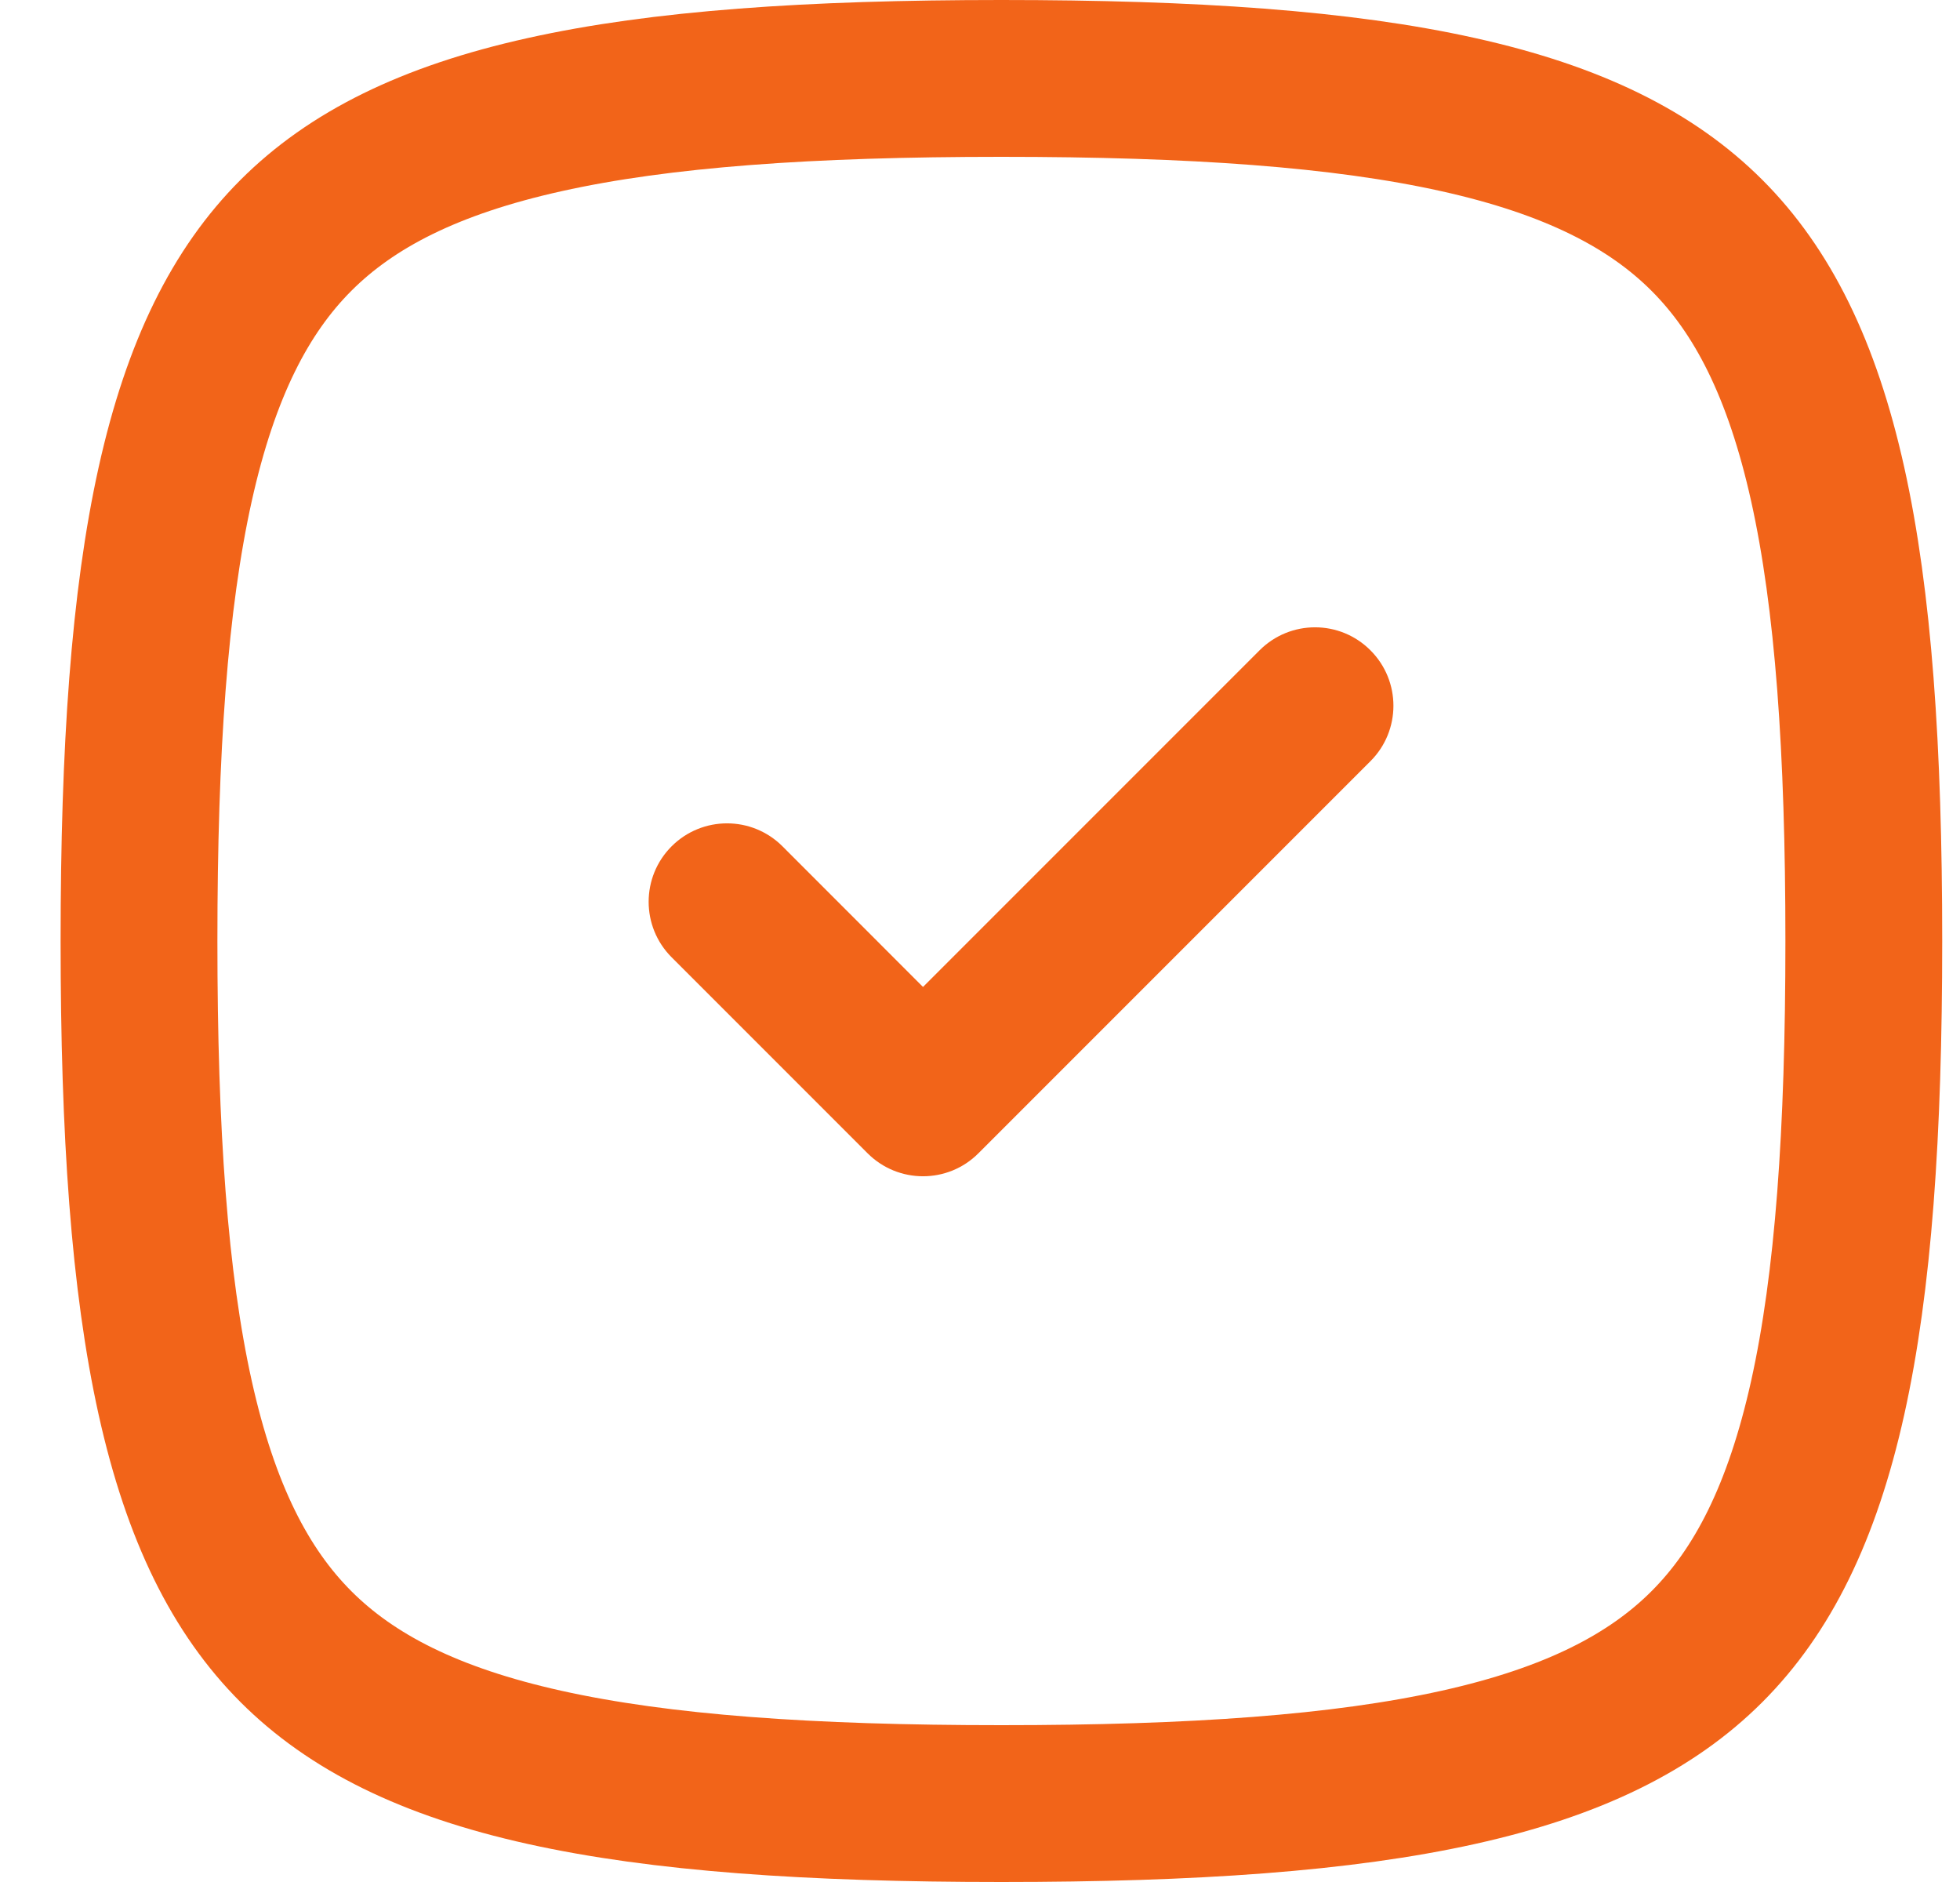
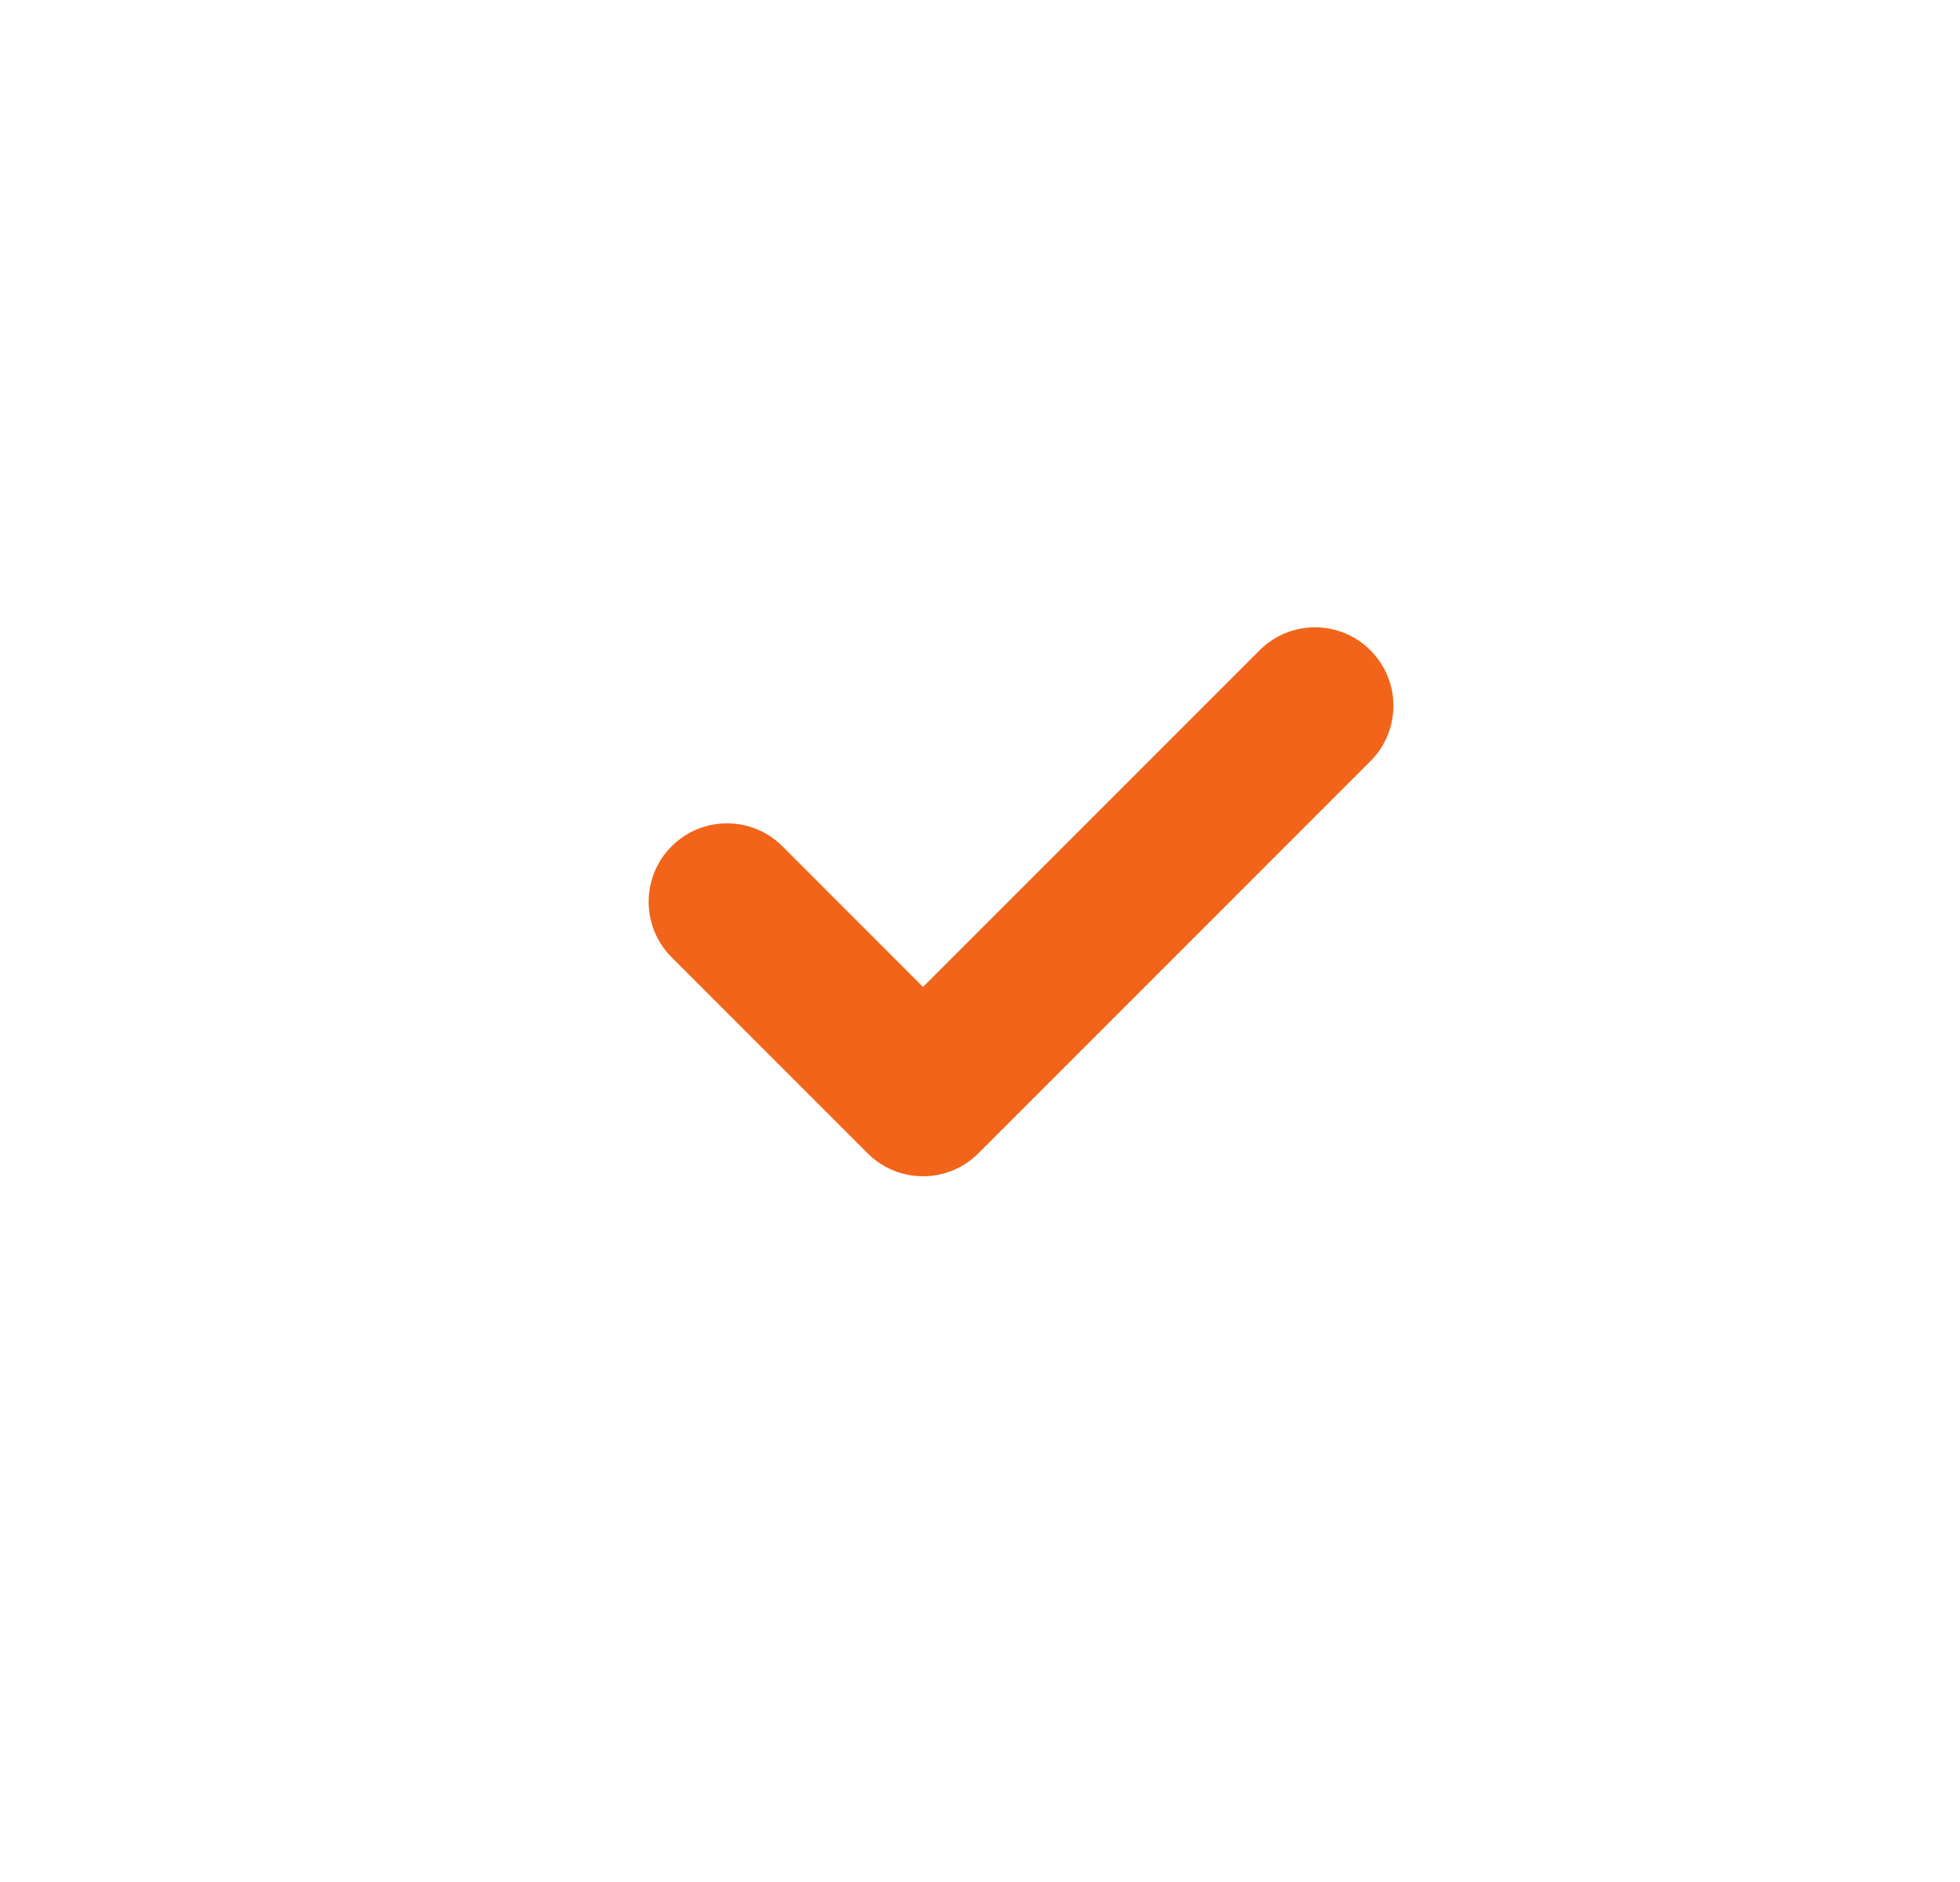
<svg xmlns="http://www.w3.org/2000/svg" width="25" height="24" viewBox="0 0 25 24" fill="none">
  <path fill-rule="evenodd" clip-rule="evenodd" d="M17.48 9.707C17.871 9.317 17.871 8.683 17.48 8.293C17.09 7.902 16.457 7.902 16.066 8.293L11.773 12.586L9.981 10.793C9.59 10.402 8.957 10.402 8.566 10.793C8.176 11.183 8.176 11.817 8.566 12.207L11.066 14.707C11.457 15.098 12.09 15.098 12.48 14.707L17.48 9.707Z" fill="#F26419" />
-   <path d="M1.773 12C1.773 14.448 1.906 16.346 2.235 17.827C2.562 19.296 3.068 20.292 3.775 20.999C4.481 21.705 5.477 22.212 6.946 22.538C8.427 22.867 10.326 23 12.773 23C15.221 23 17.12 22.867 18.601 22.538C20.07 22.212 21.066 21.705 21.772 20.999C22.479 20.292 22.985 19.296 23.312 17.827C23.641 16.346 23.773 14.448 23.773 12C23.773 9.552 23.641 7.654 23.312 6.173C22.985 4.704 22.479 3.708 21.772 3.001C21.066 2.295 20.07 1.788 18.601 1.462C17.12 1.132 15.221 1 12.773 1C10.326 1 8.427 1.132 6.946 1.462C5.477 1.788 4.481 2.295 3.775 3.001C3.068 3.708 2.562 4.704 2.235 6.173C1.906 7.654 1.773 9.552 1.773 12Z" stroke="#F26419" stroke-width="2" stroke-linecap="round" stroke-linejoin="round" />
</svg>